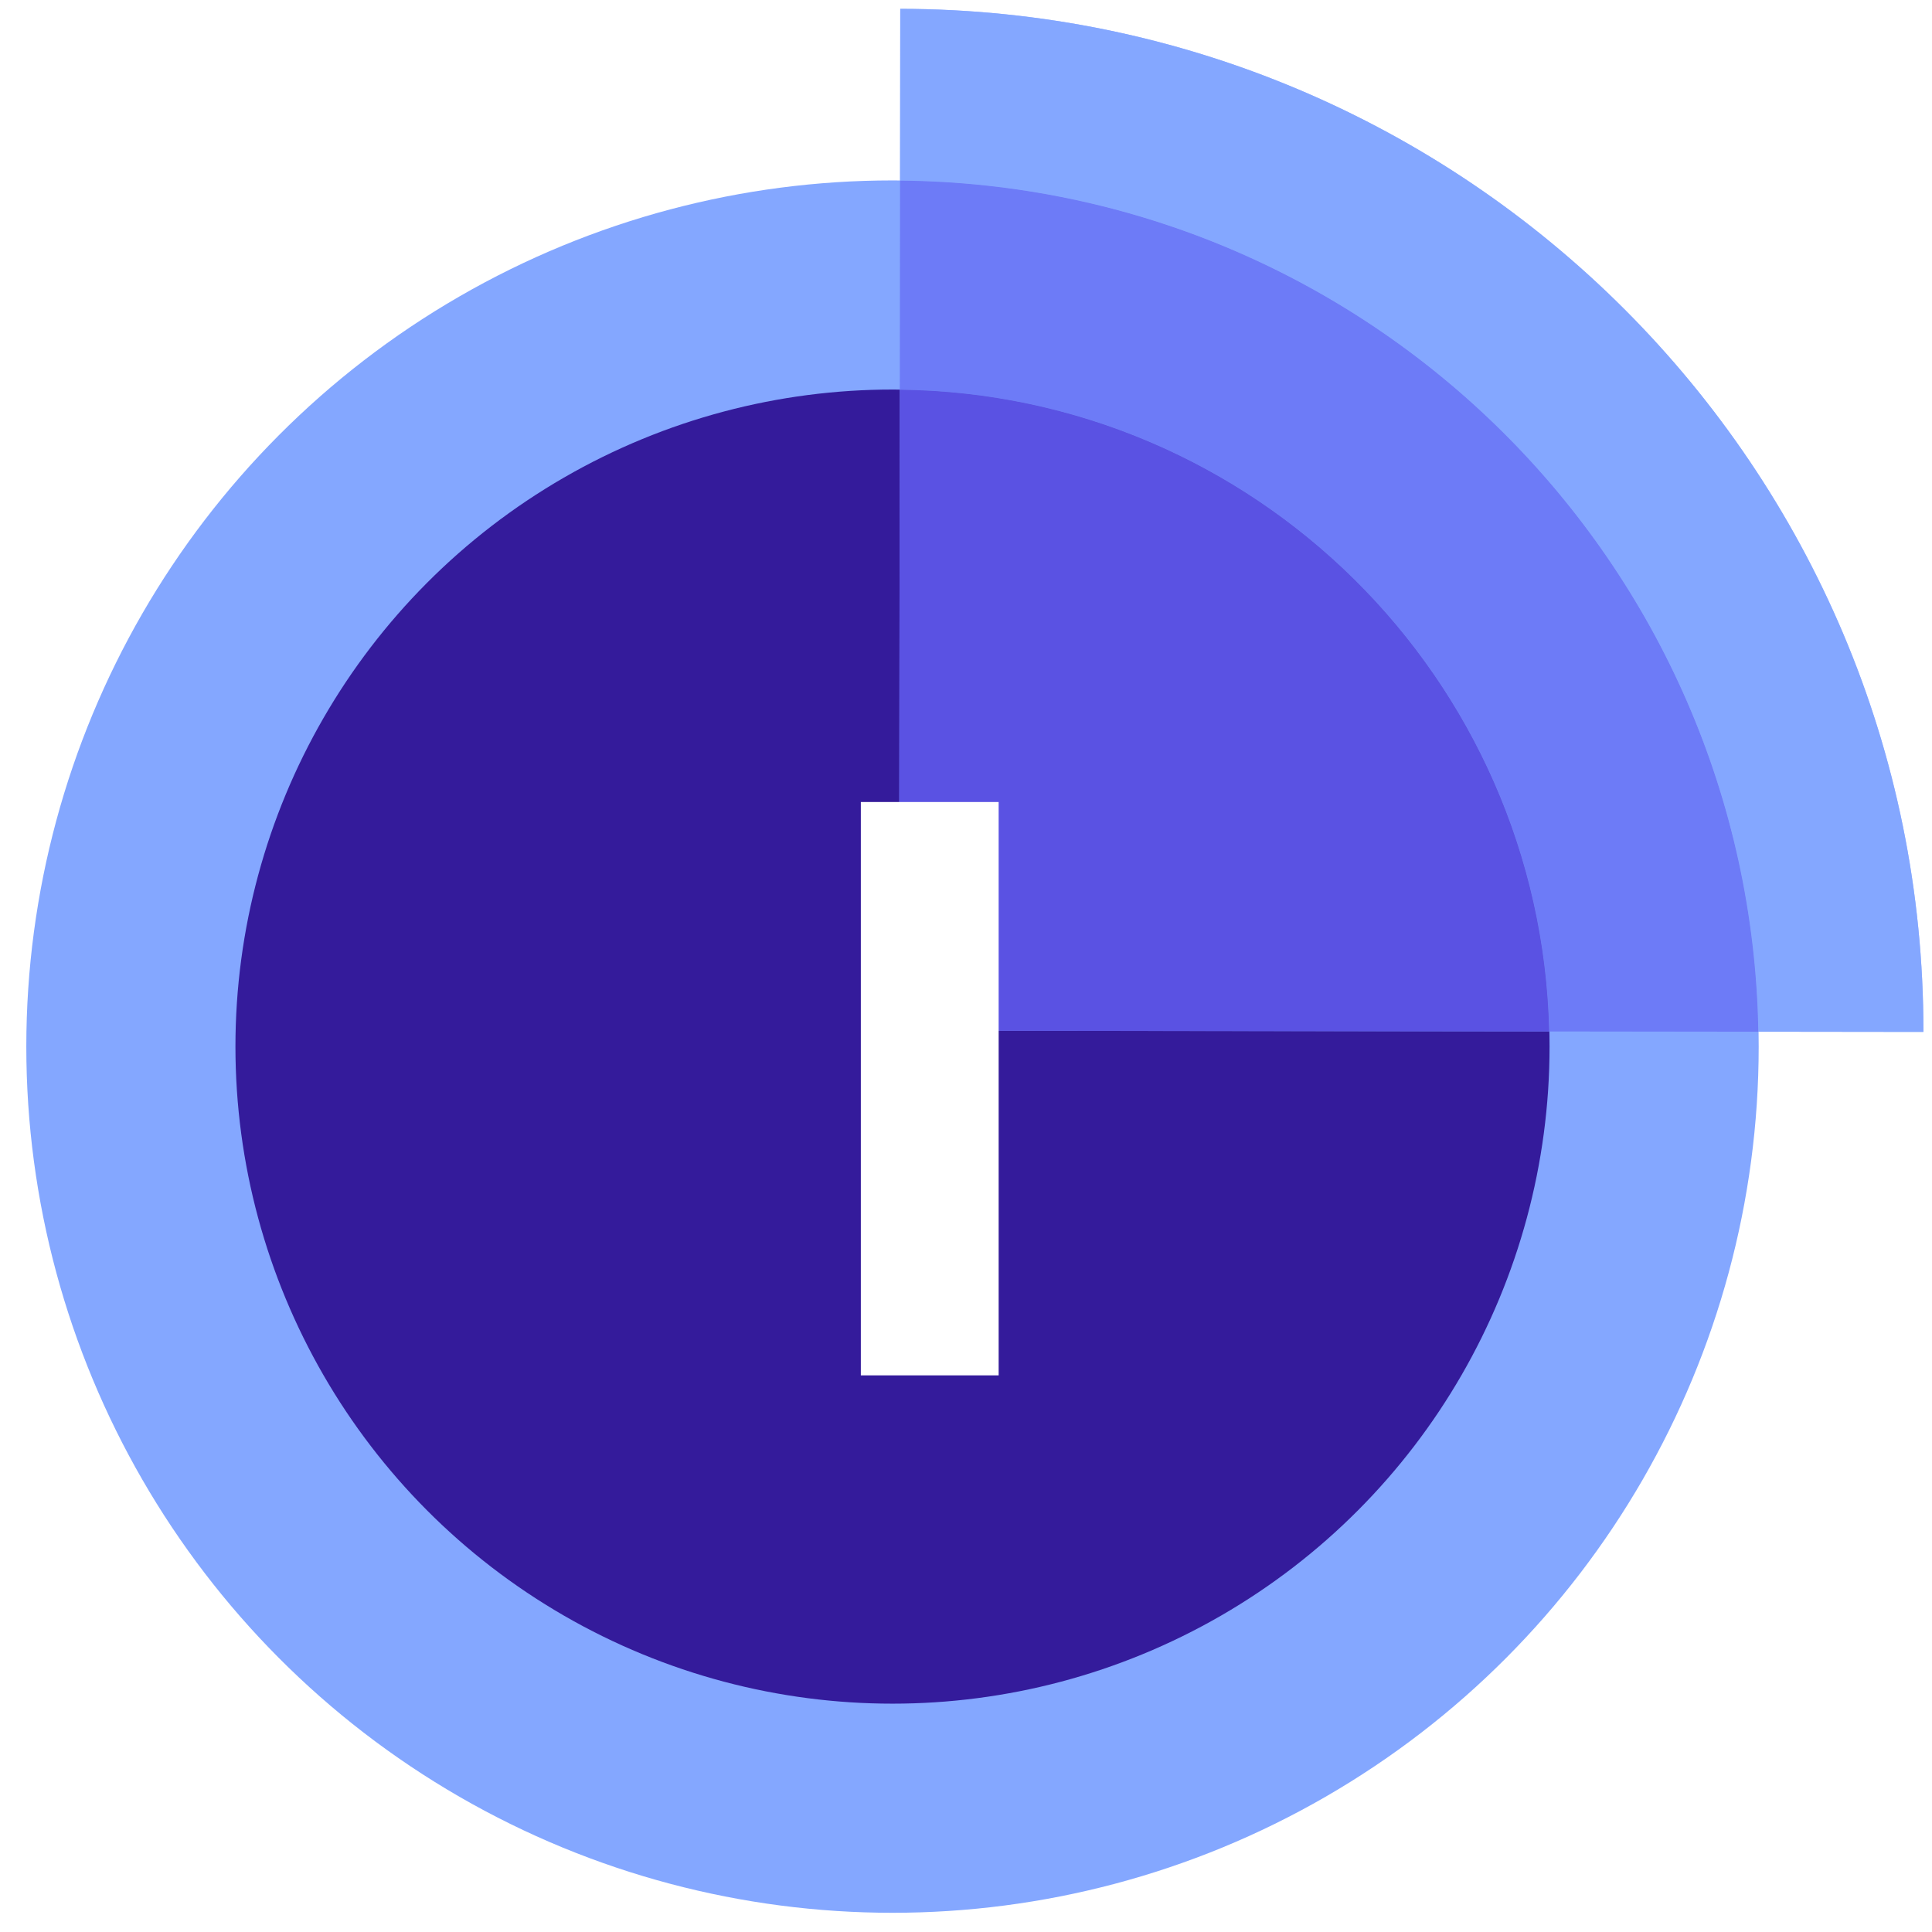
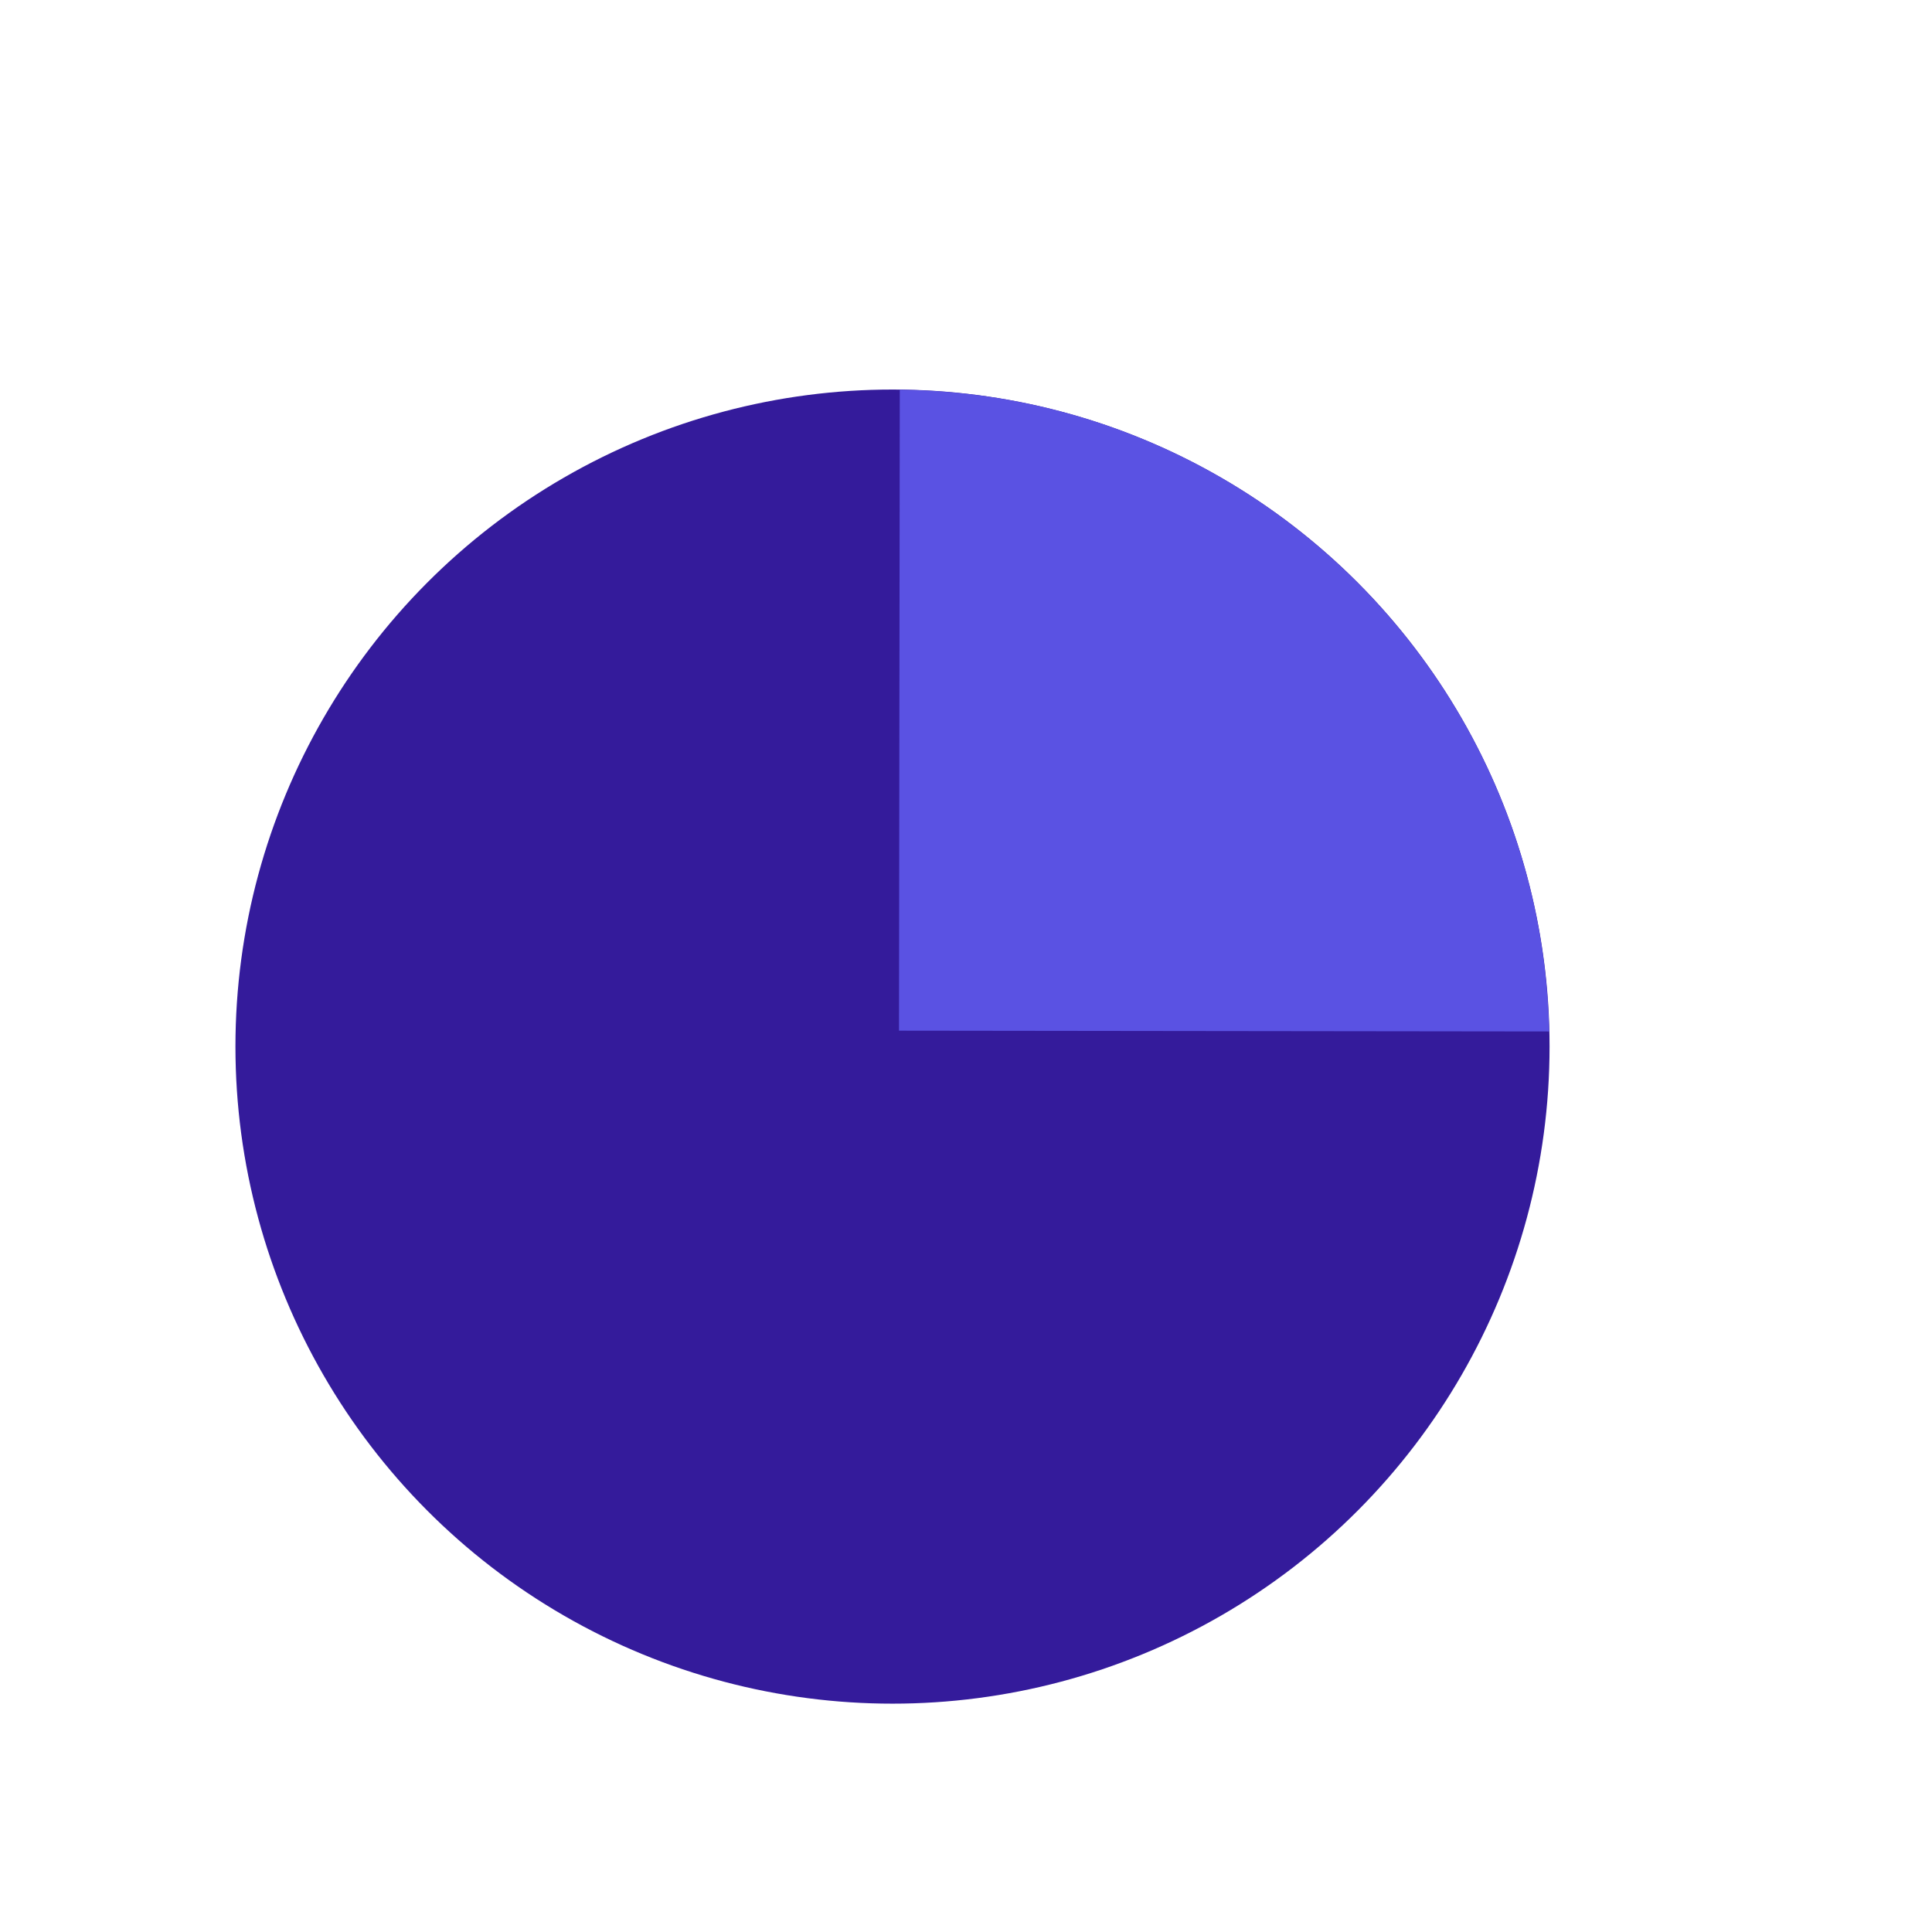
<svg xmlns="http://www.w3.org/2000/svg" id="Layer_1" viewBox="0 0 160 160">
  <defs>
    <style>
      .cls-1 {
        filter: url(#drop-shadow-3);
      }

      .cls-2 {
        fill: #341b9b;
      }

      .cls-3 {
        fill: #6d7bf7;
      }

      .cls-4 {
        fill: #fff;
      }

      .cls-5 {
        opacity: .72;
      }

      .cls-5, .cls-6 {
        fill: #84a7ff;
      }

      .cls-7 {
        fill: #5a52e3;
      }
    </style>
    <filter id="drop-shadow-3" x="40.945" y="36.179" width="73" height="108" filterUnits="userSpaceOnUse">
      <feOffset dx="2.976" dy="2.976" />
      <feGaussianBlur result="blur" stdDeviation="9.919" />
      <feFlood flood-color="#1e2272" flood-opacity=".75" />
      <feComposite in2="blur" operator="in" />
      <feComposite in="SourceGraphic" />
    </filter>
  </defs>
  <g>
-     <circle class="cls-6" cx="73.913" cy="86.675" r="71.734" />
    <circle class="cls-2" cx="73.913" cy="86.675" r="54.415" />
  </g>
-   <path class="cls-5" d="M74.555.732l-.104,84.623,84.838.104C159.346,38.726,121.407.79,74.555.732Z" />
  <g>
-     <path class="cls-6" d="M145.616,85.442l13.673.017C159.346,38.726,121.407.79,74.555.732l-.017,14.224c38.916.333,70.421,31.647,71.078,70.486Z" />
-     <path class="cls-3" d="M128.297,85.421l17.32.021c-.657-38.838-32.162-70.152-71.078-70.486l-.021,17.318c29.354.32,53.116,23.876,53.78,53.146Z" />
    <path class="cls-7" d="M74.516,32.275l-.065,53.081,53.845.065c-.664-29.27-24.426-52.826-53.78-53.146Z" />
  </g>
  <g class="cls-1">
-     <path class="cls-4" d="M79.728,110.926h-11.414v-47.483h11.414v47.483Z" />
-   </g>
+     </g>
</svg>